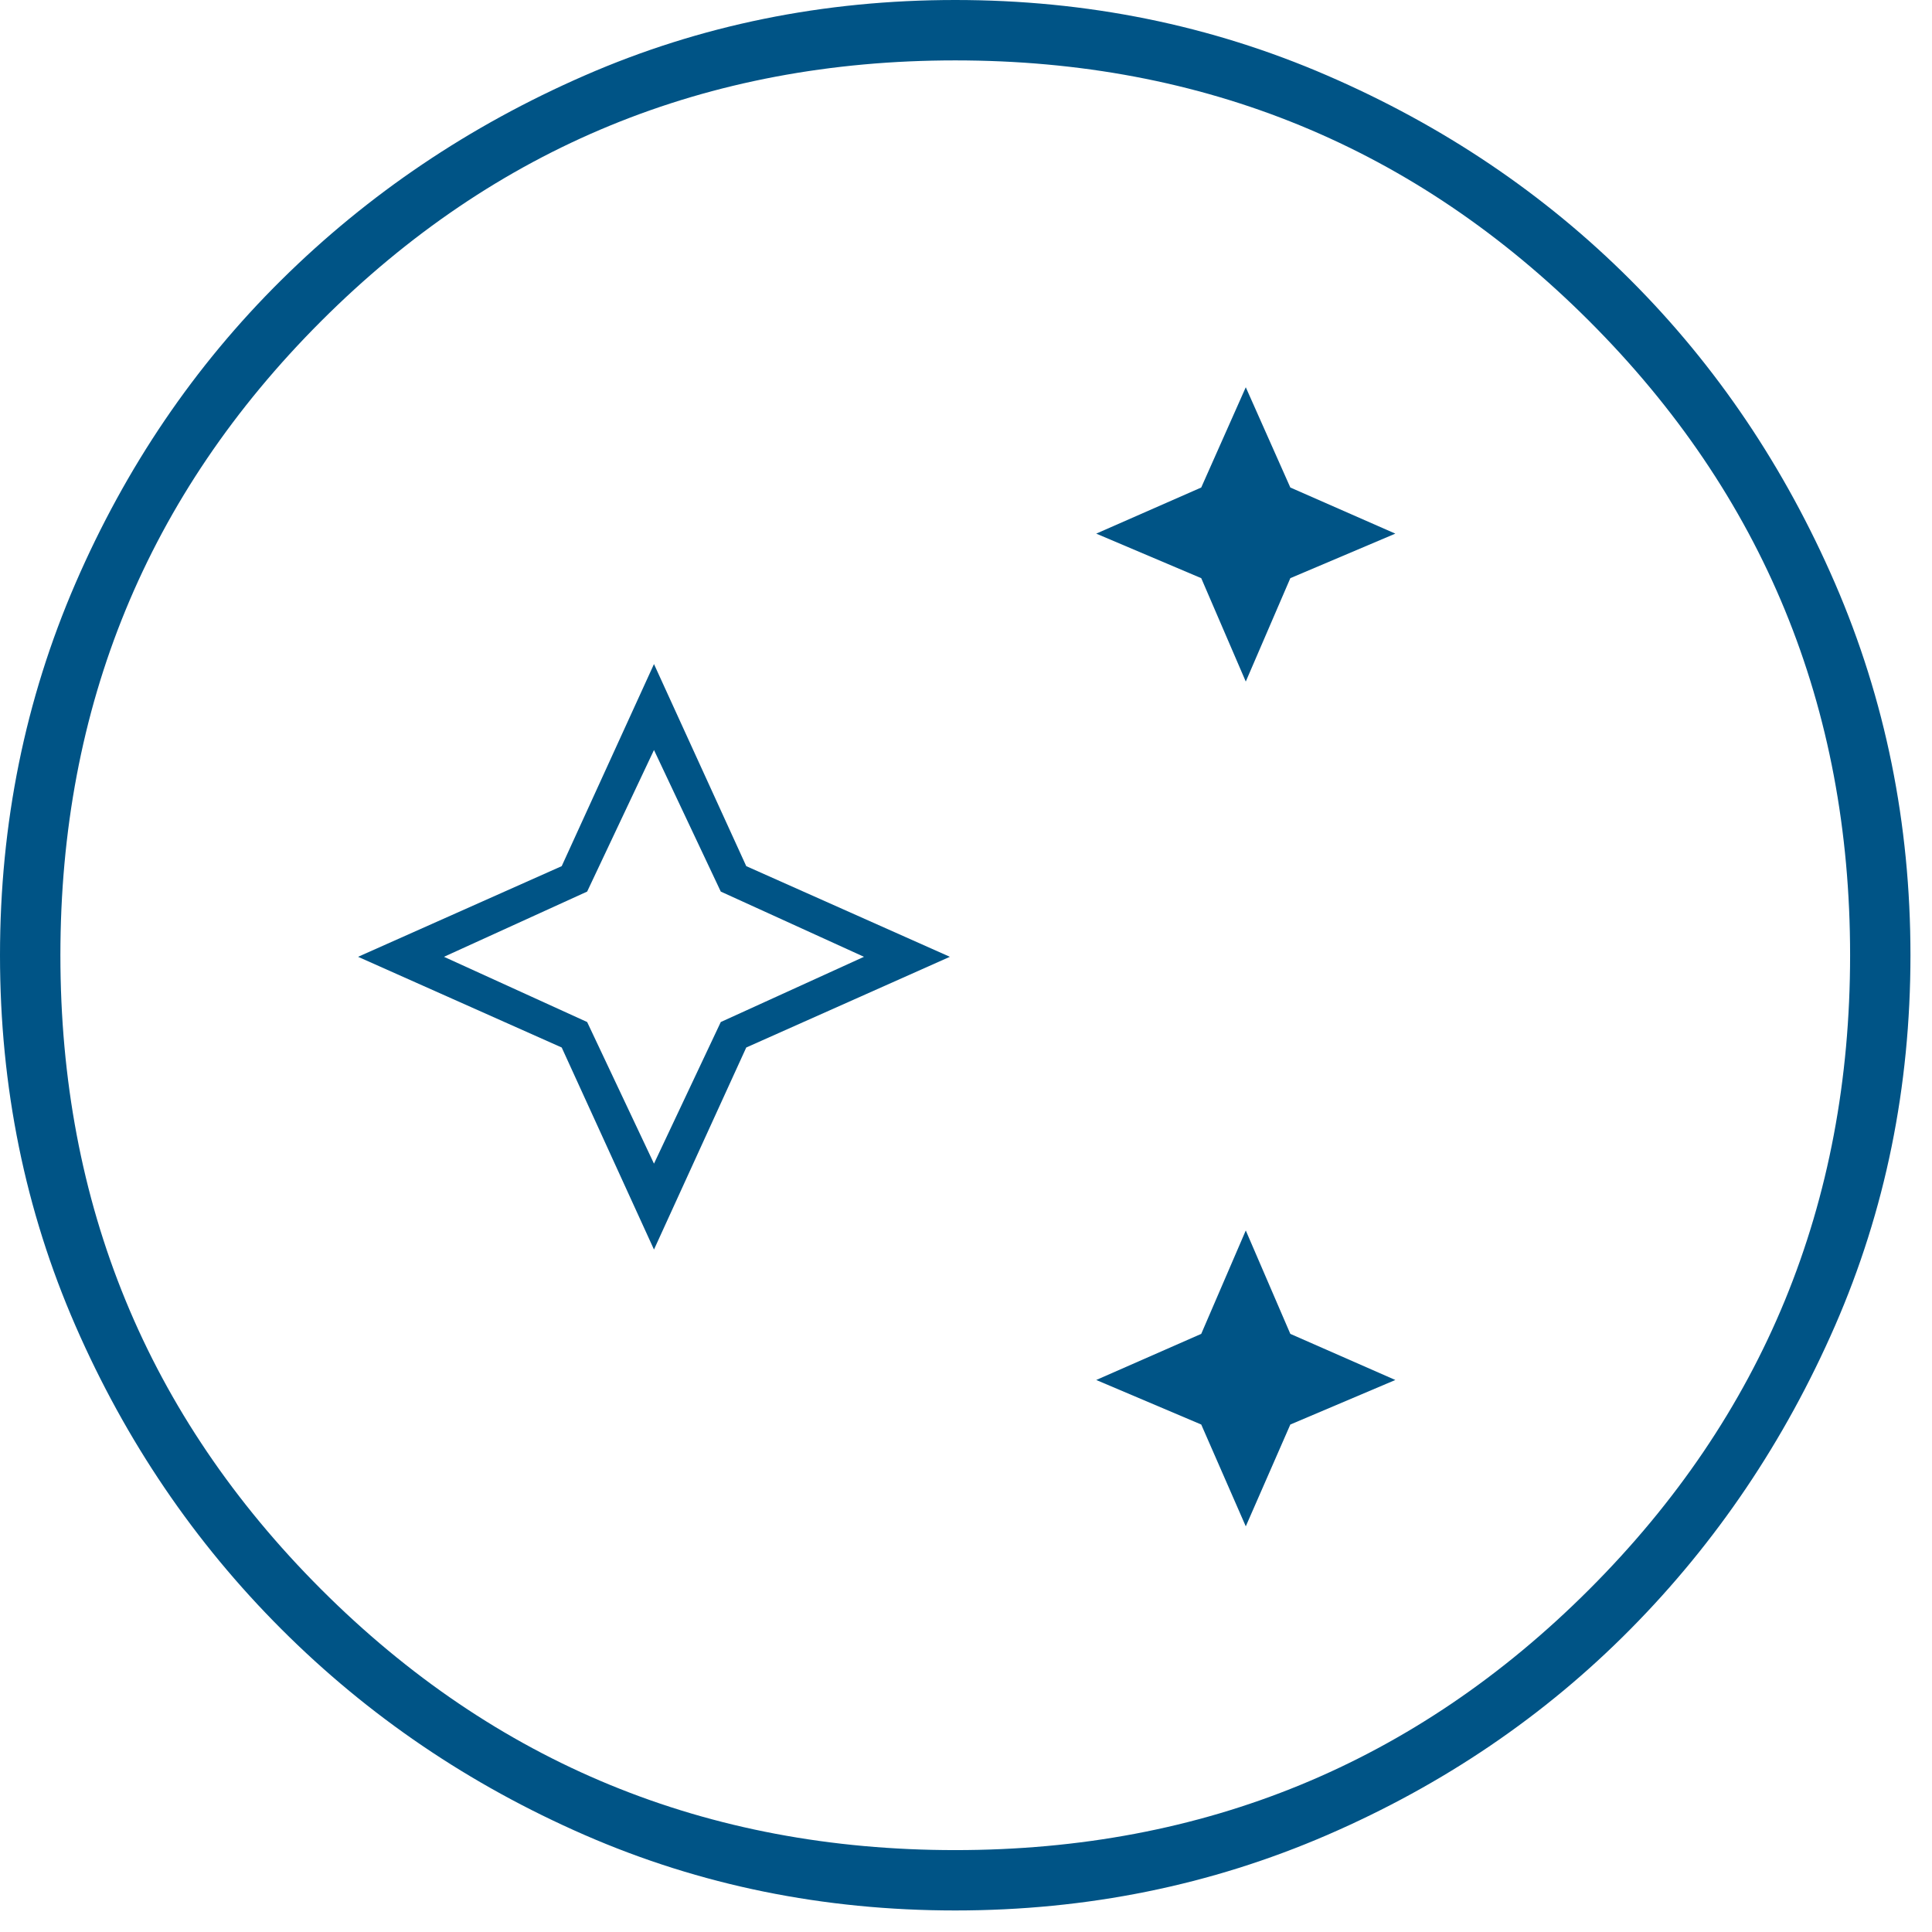
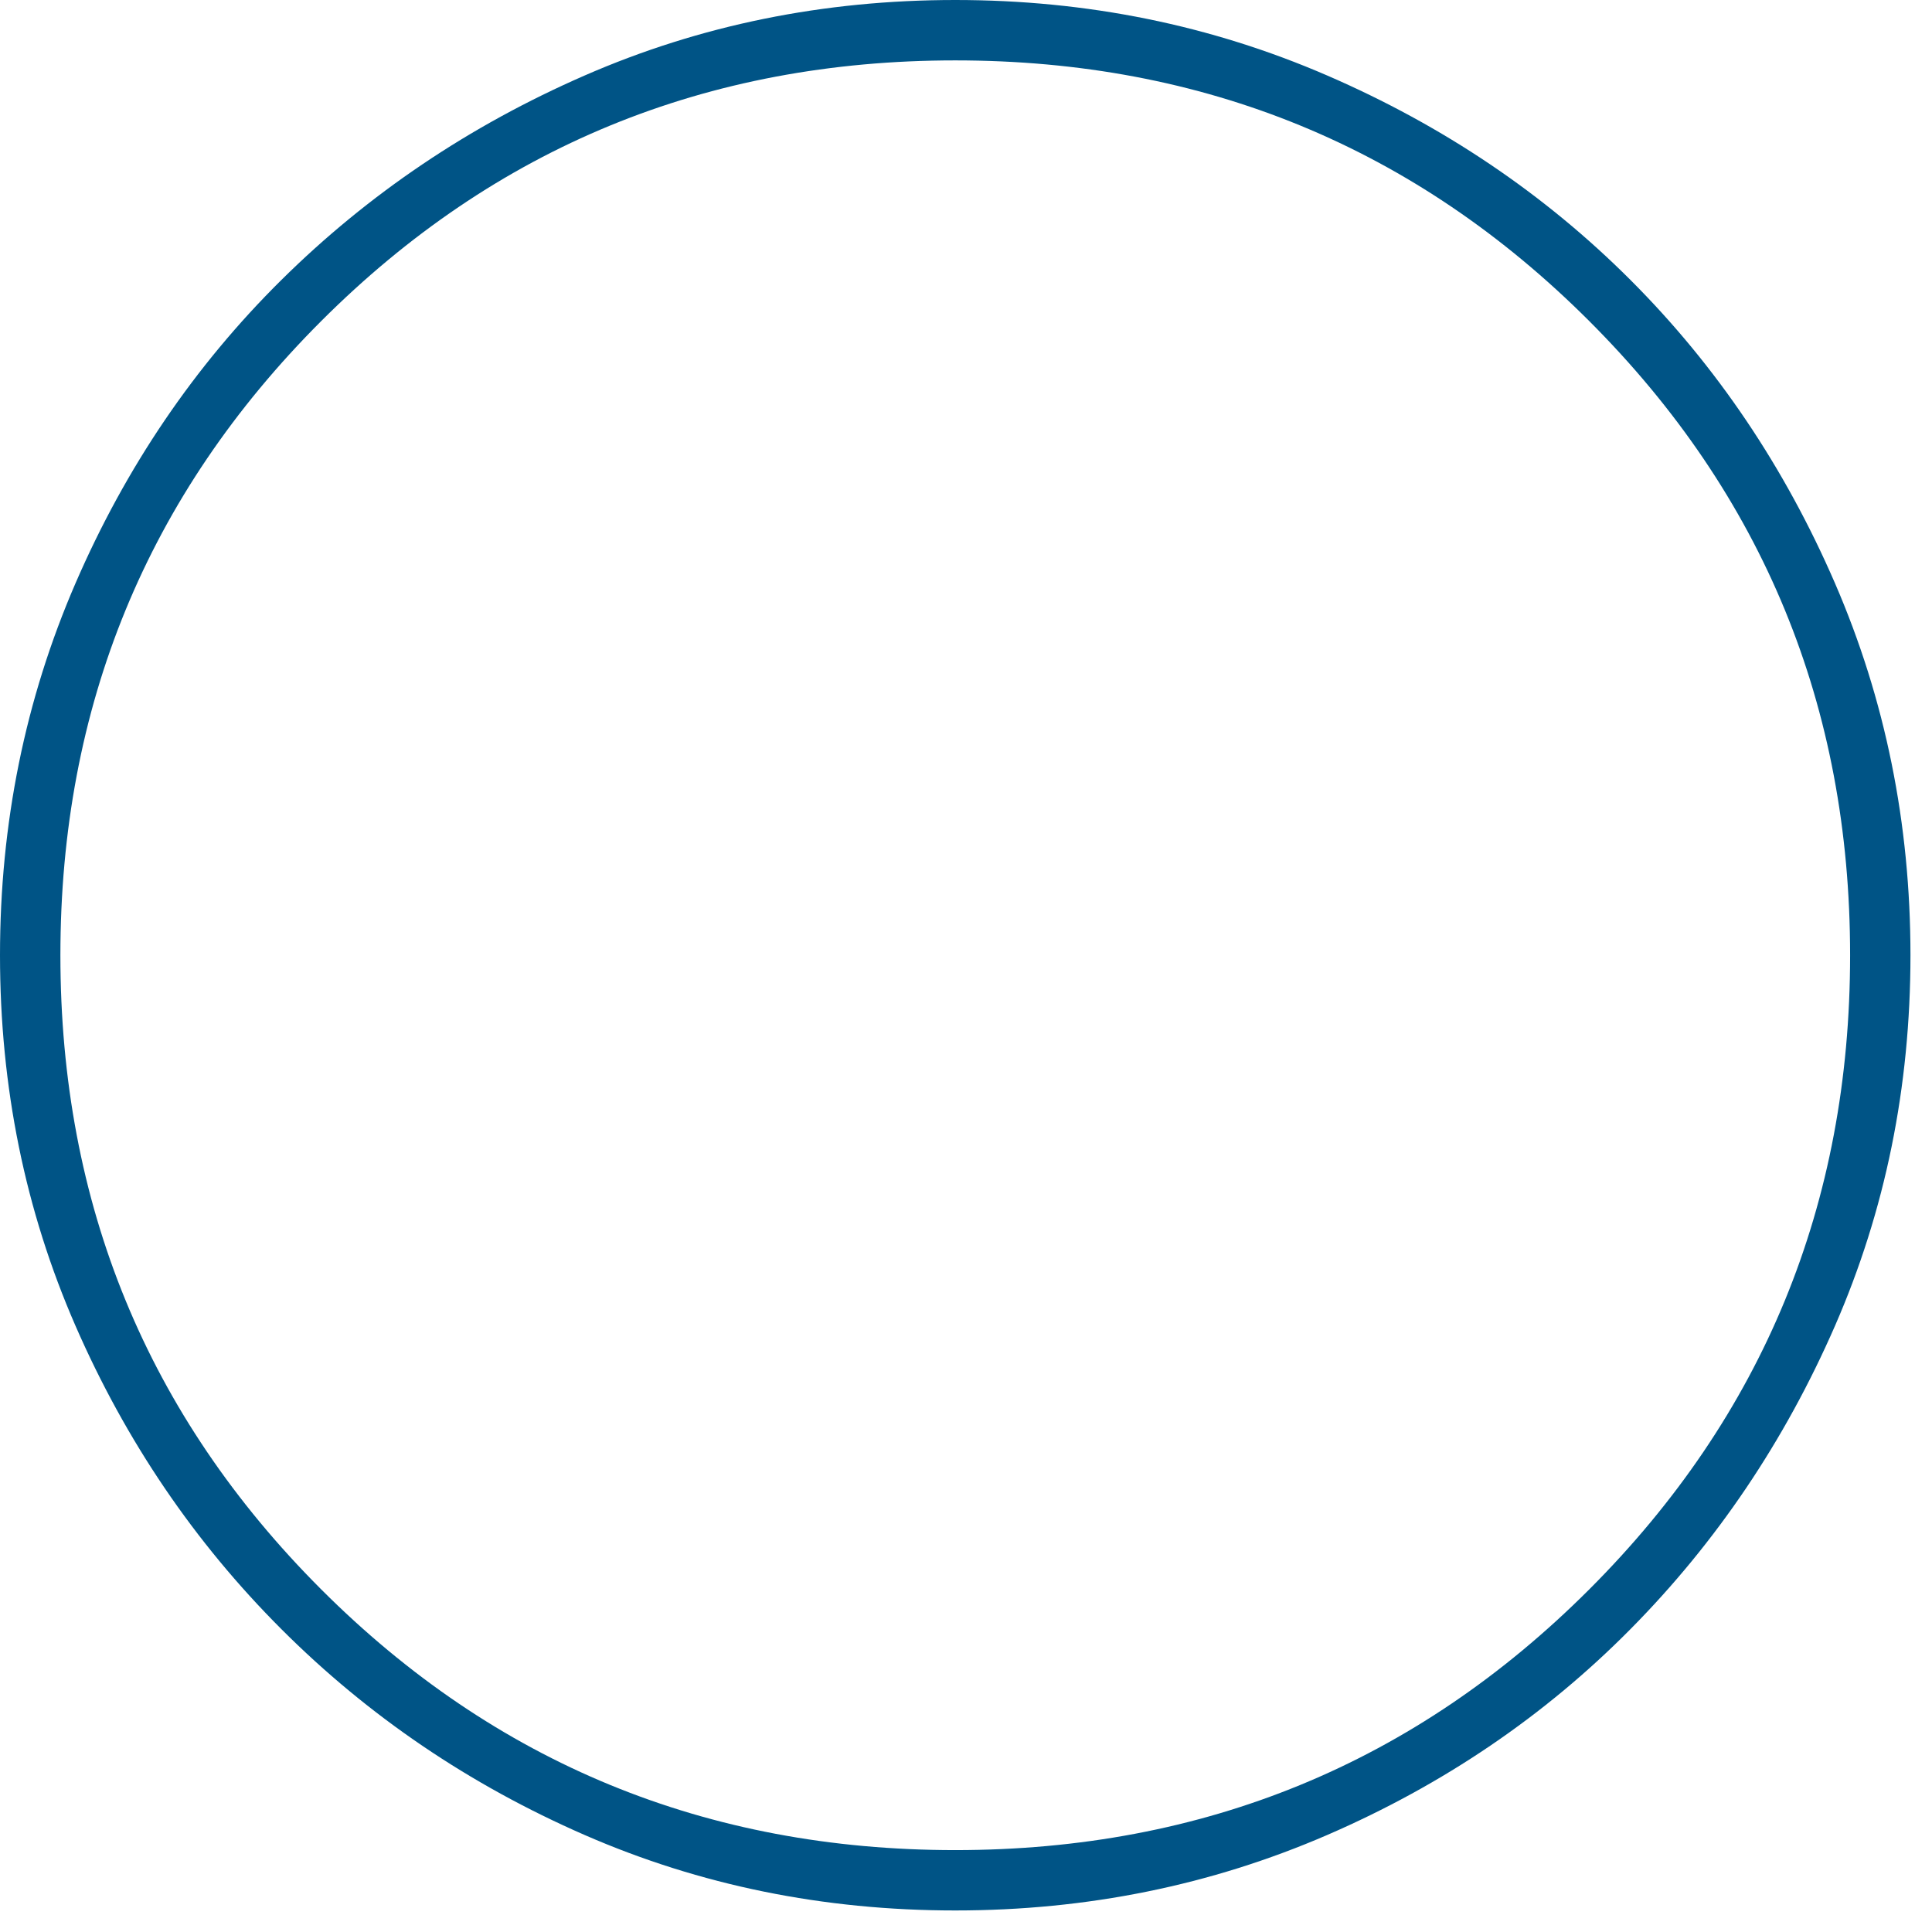
<svg xmlns="http://www.w3.org/2000/svg" width="54" height="54" viewBox="0 0 54 54" fill="none">
  <path d="M26.699 53.398C23.017 53.398 19.564 52.695 16.342 51.289C13.119 49.882 10.293 47.964 7.864 45.534C5.434 43.105 3.516 40.279 2.11 37.057C0.703 33.834 0 30.382 0 26.699C0 23.017 0.703 19.551 2.11 16.303C3.516 13.056 5.434 10.23 7.864 7.826C10.293 5.422 13.119 3.516 16.342 2.11C19.564 0.703 23.017 0 26.699 0C30.382 0 33.847 0.703 37.095 2.11C40.343 3.516 43.169 5.422 45.573 7.826C47.977 10.23 49.882 13.056 51.289 16.303C52.695 19.551 53.398 23.017 53.398 26.699C53.398 30.382 52.695 33.834 51.289 37.057C49.882 40.279 47.977 43.105 45.573 45.534C43.169 47.964 40.343 49.882 37.095 51.289C33.847 52.695 30.382 53.398 26.699 53.398ZM26.699 51.711C33.655 51.711 39.563 49.281 44.422 44.422C49.281 39.563 51.711 33.655 51.711 26.699C51.711 19.743 49.281 13.835 44.422 8.976C39.563 4.117 33.655 1.688 26.699 1.688C19.743 1.688 13.835 4.117 8.976 8.976C4.117 13.835 1.688 19.743 1.688 26.699C1.688 33.655 4.117 39.563 8.976 44.422C13.835 49.281 19.743 51.711 26.699 51.711Z" fill="#005486" />
-   <path d="M34.82 19.05L33.575 16.16L30.64 14.915L33.575 13.626L34.82 10.824L36.065 13.626L39 14.915L36.065 16.16L34.82 19.05ZM34.82 42.662L33.575 39.816L30.64 38.571L33.575 37.282L34.82 34.392L36.065 37.282L39 38.571L36.065 39.816L34.82 42.662ZM18.279 34.925L15.7 29.278L10.008 26.743L15.7 24.209L18.279 18.561L20.858 24.209L26.549 26.743L20.858 29.278L18.279 34.925ZM18.279 32.524L20.146 28.566L24.148 26.743L20.146 24.92L18.279 20.963L16.411 24.92L12.409 26.743L16.411 28.566L18.279 32.524Z" fill="#005486" />
</svg>